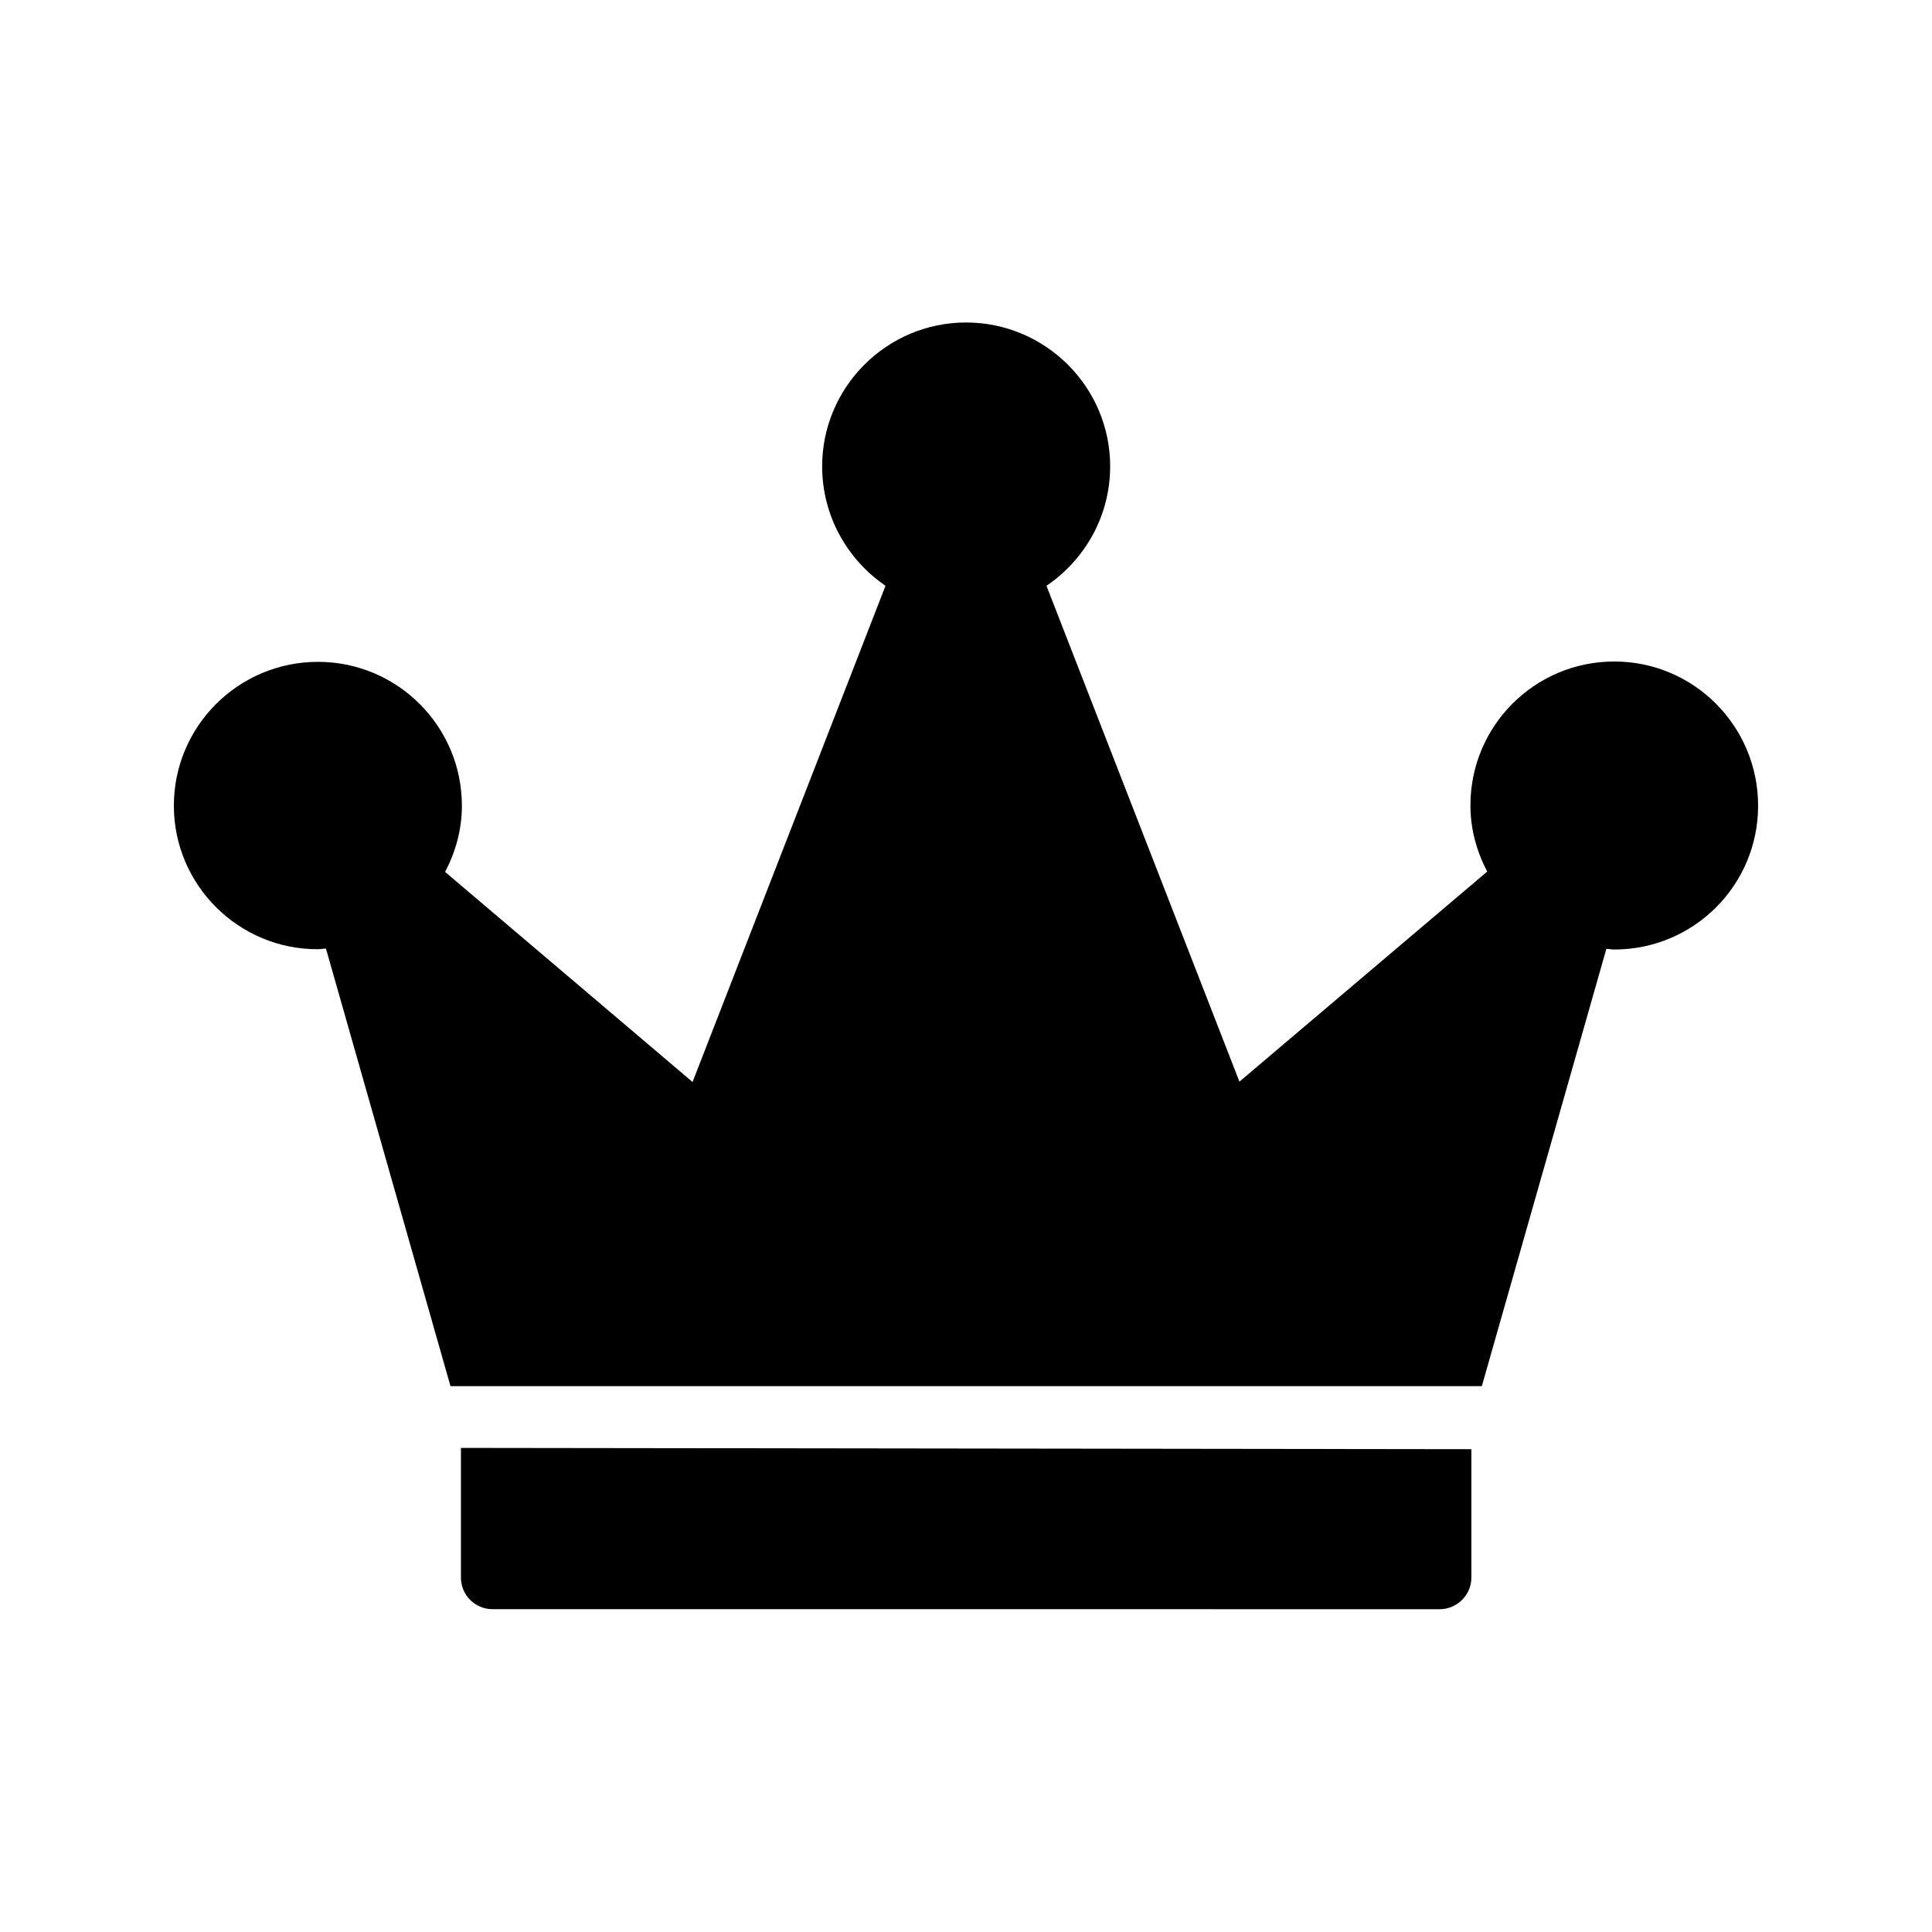
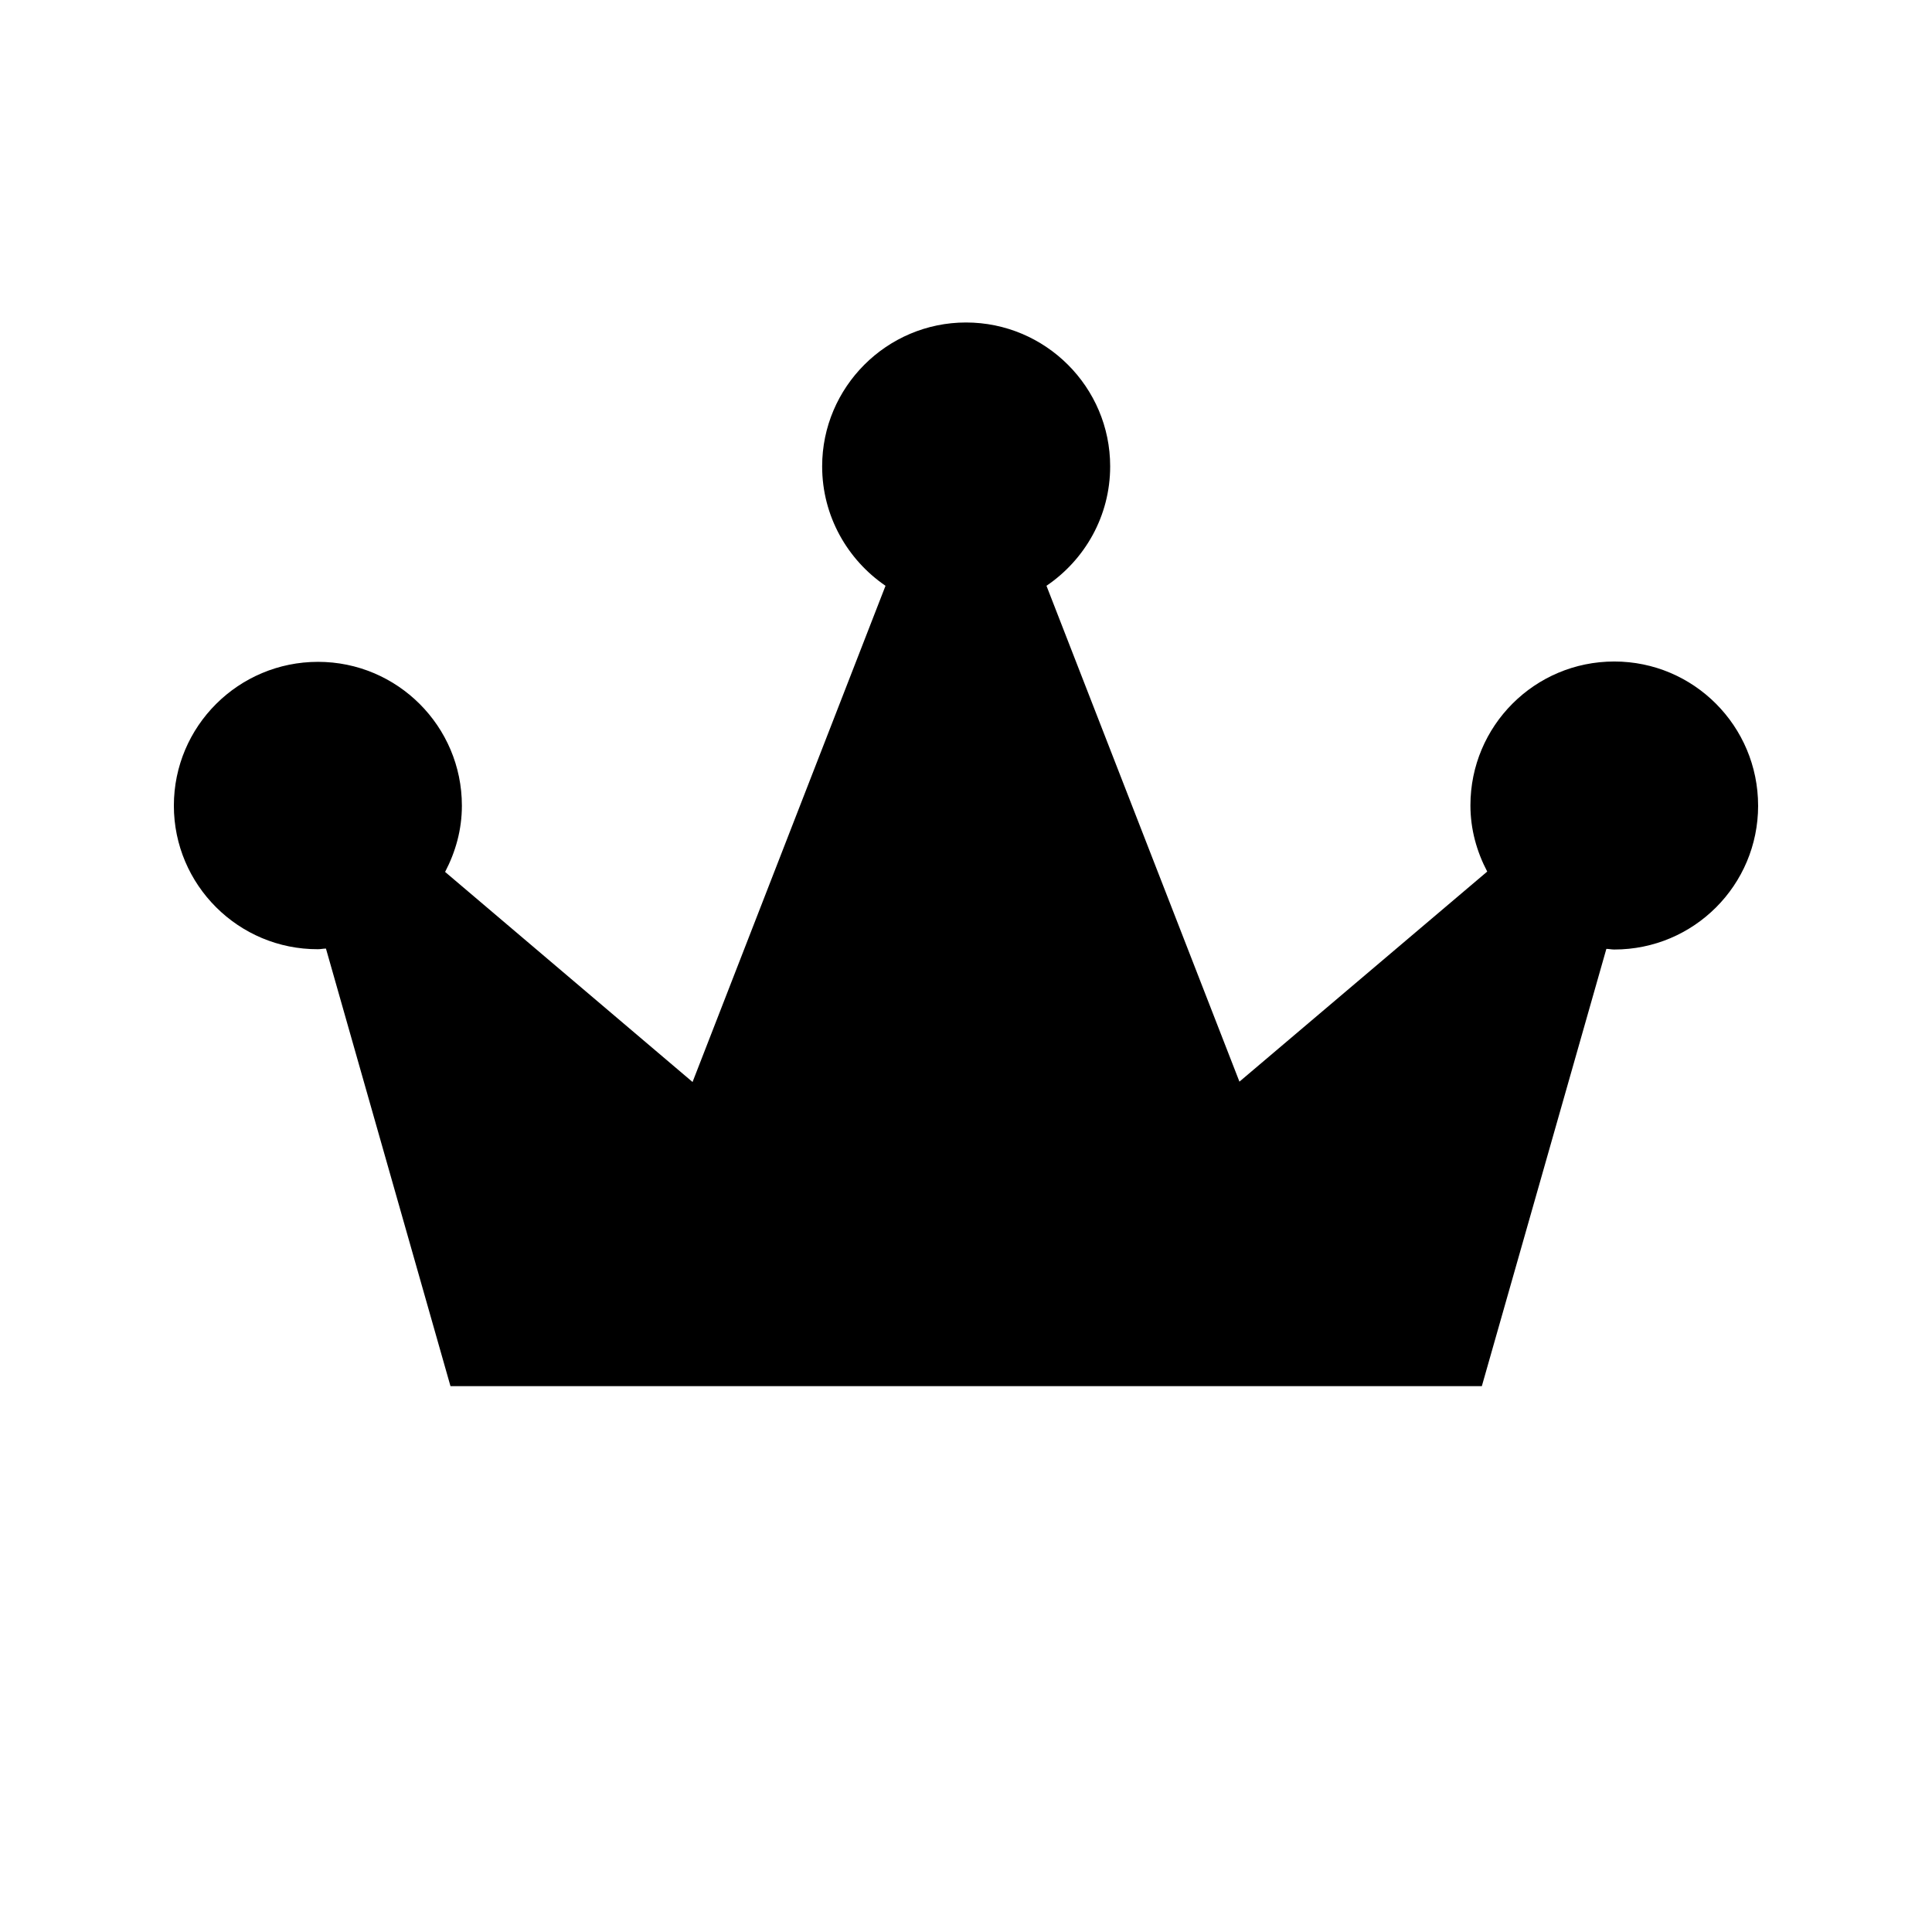
<svg xmlns="http://www.w3.org/2000/svg" fill="#000000" width="800px" height="800px" version="1.1" viewBox="144 144 512 512">
  <g>
-     <path d="m533.93 528.05v34.008c0 4.617-3.777 8.398-8.398 8.398l-250.98-0.004c-4.703 0-8.398-3.777-8.398-8.398v-34.344z" />
    <path d="m609.92 357.51c0 21.074-17.047 38.121-38.121 38.121-0.754 0-1.426-0.168-2.098-0.168l-33 115.88h-273.32l-33-115.96c-0.672 0-1.426 0.168-2.098 0.168-21.078 0.086-38.207-17.043-38.207-38.035 0-21.074 17.129-38.121 38.207-38.121 20.992 0 38.121 17.047 38.121 38.121 0 6.383-1.68 12.258-4.449 17.551l65.578 55.672 51.137-131.5c-10.078-6.887-16.793-18.473-16.793-31.656 0-20.992 17.129-38.121 38.121-38.121 21.074 0 38.207 17.129 38.207 38.121 0 13.184-6.719 24.77-16.879 31.656l51.137 131.41 65.664-55.672c-2.769-5.289-4.449-11.168-4.449-17.551 0-21.074 17.047-38.121 38.121-38.121s38.117 17.129 38.117 38.207z" />
  </g>
</svg>